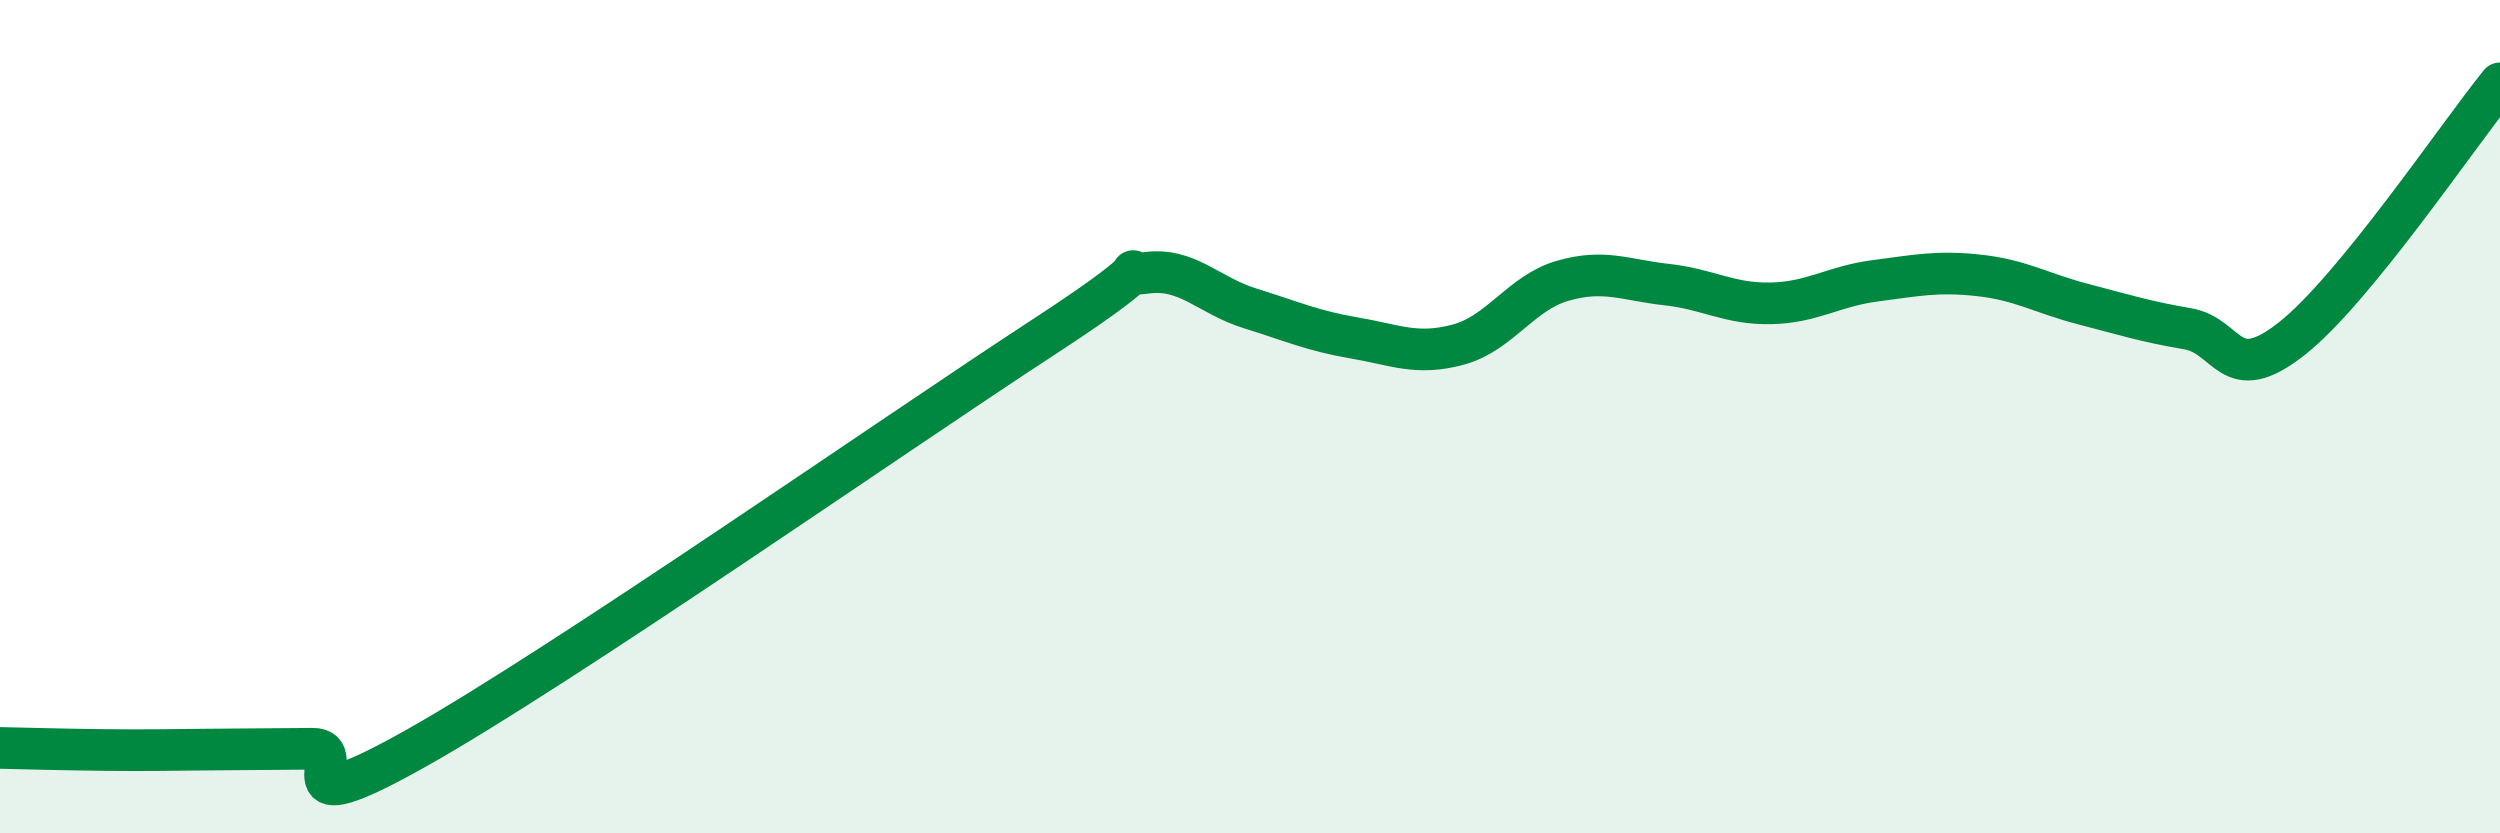
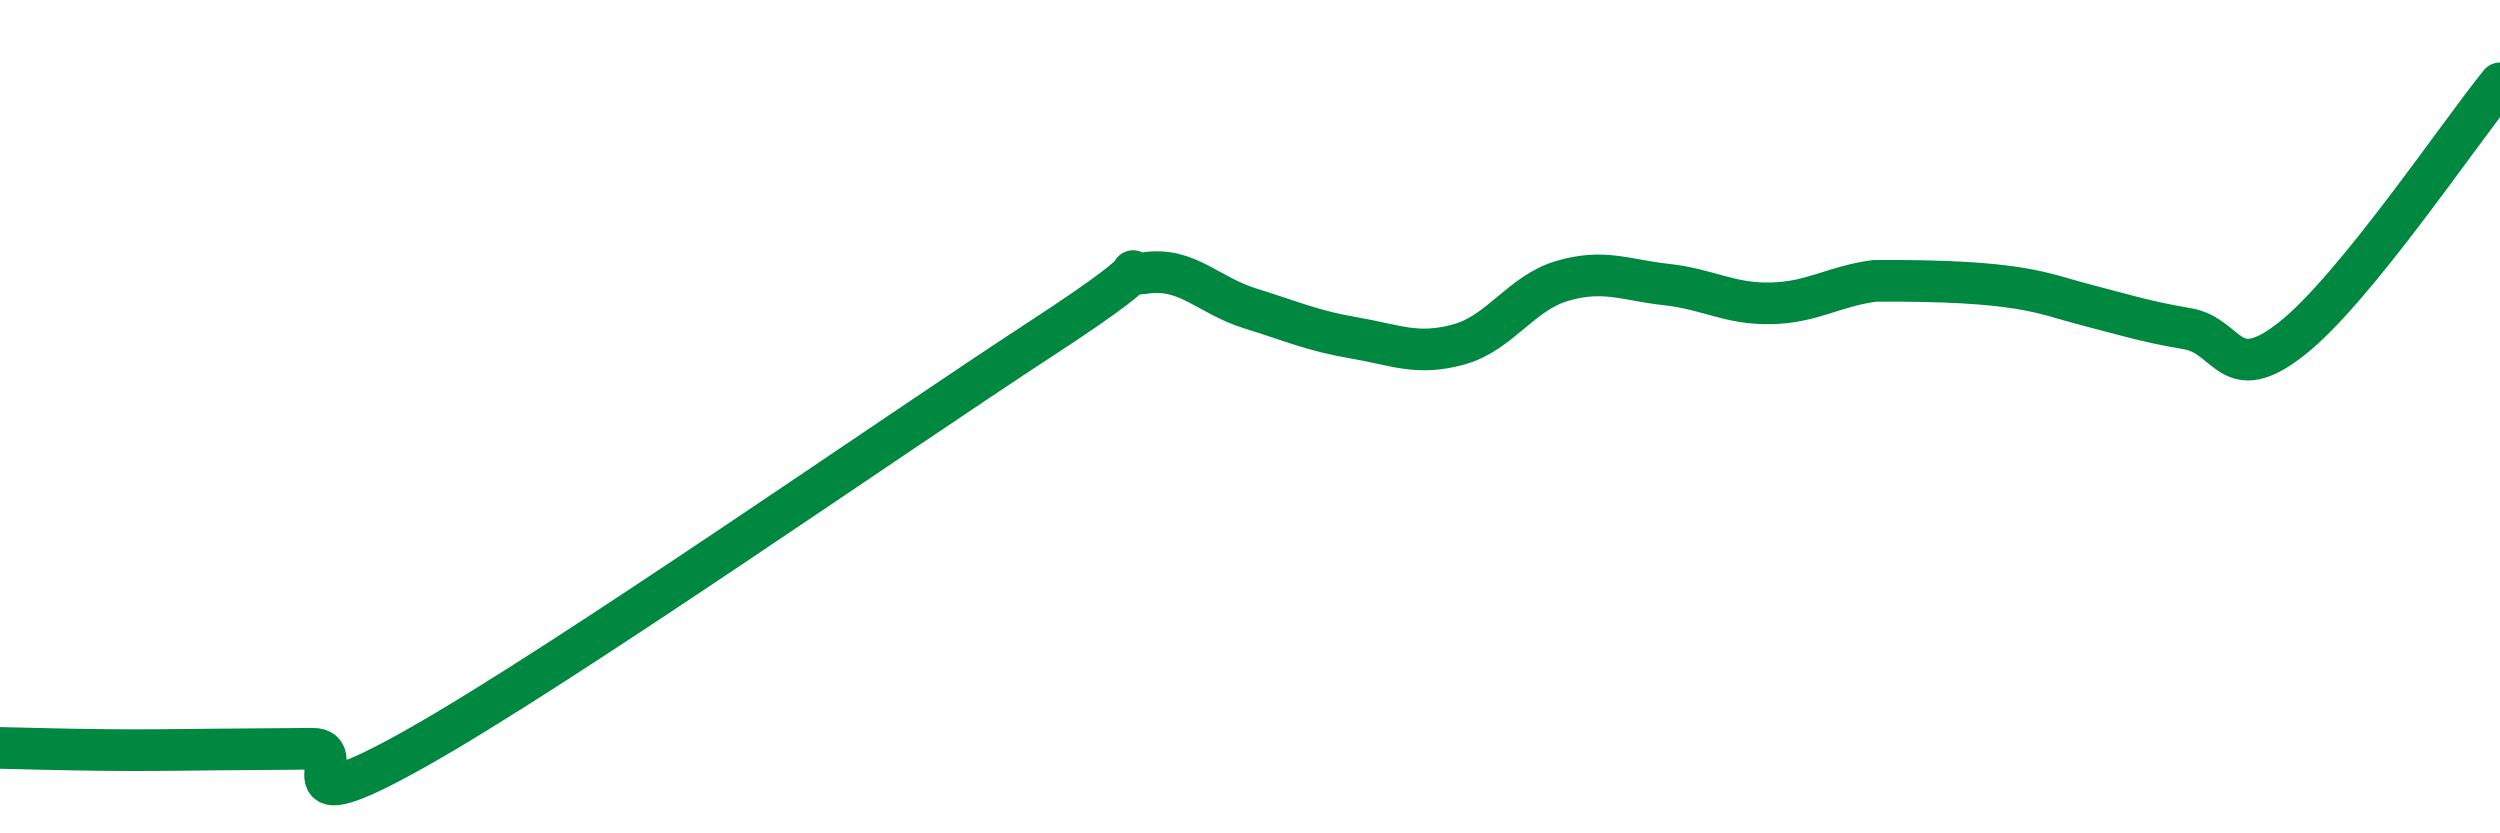
<svg xmlns="http://www.w3.org/2000/svg" width="60" height="20" viewBox="0 0 60 20">
-   <path d="M 0,17.95 C 0.5,17.96 1.5,17.99 2.5,18 C 3.5,18.01 4,18 5,17.99 C 6,17.98 6.5,17.98 7.5,17.97 C 8.5,17.96 6.5,19.92 10,17.95 C 13.5,15.98 21.5,10.4 25,8.12 C 28.5,5.84 26.5,6.69 27.5,6.55 C 28.5,6.41 29,7.09 30,7.4 C 31,7.71 31.5,7.94 32.5,8.11 C 33.5,8.28 34,8.54 35,8.27 C 36,8 36.5,7.03 37.5,6.74 C 38.5,6.45 39,6.72 40,6.83 C 41,6.94 41.5,7.3 42.5,7.28 C 43.5,7.26 44,6.87 45,6.74 C 46,6.61 46.5,6.5 47.5,6.61 C 48.5,6.72 49,7.04 50,7.3 C 51,7.56 51.5,7.72 52.5,7.89 C 53.5,8.06 53.5,9.31 55,8.13 C 56.5,6.95 59,3.23 60,2L60 20L0 20Z" fill="#008740" opacity="0.1" stroke-linecap="round" stroke-linejoin="round" />
-   <path d="M 0,17.95 C 0.5,17.96 1.5,17.99 2.5,18 C 3.5,18.01 4,18 5,17.99 C 6,17.98 6.5,17.98 7.5,17.97 C 8.5,17.96 6.5,19.92 10,17.95 C 13.5,15.98 21.5,10.4 25,8.12 C 28.5,5.84 26.5,6.69 27.5,6.55 C 28.5,6.41 29,7.09 30,7.4 C 31,7.71 31.5,7.94 32.5,8.11 C 33.5,8.28 34,8.54 35,8.27 C 36,8 36.5,7.03 37.5,6.74 C 38.5,6.45 39,6.72 40,6.83 C 41,6.94 41.5,7.3 42.5,7.28 C 43.5,7.26 44,6.87 45,6.74 C 46,6.61 46.5,6.5 47.5,6.61 C 48.5,6.72 49,7.04 50,7.3 C 51,7.56 51.5,7.72 52.5,7.89 C 53.5,8.06 53.5,9.31 55,8.13 C 56.5,6.95 59,3.23 60,2" stroke="#008740" stroke-width="1" fill="none" stroke-linecap="round" stroke-linejoin="round" />
+   <path d="M 0,17.95 C 0.5,17.96 1.5,17.99 2.5,18 C 3.5,18.01 4,18 5,17.99 C 6,17.98 6.5,17.98 7.5,17.97 C 8.5,17.96 6.5,19.92 10,17.95 C 13.5,15.98 21.5,10.4 25,8.12 C 28.5,5.84 26.5,6.69 27.5,6.55 C 28.5,6.41 29,7.09 30,7.4 C 31,7.71 31.5,7.94 32.5,8.11 C 33.5,8.28 34,8.54 35,8.27 C 36,8 36.5,7.03 37.5,6.74 C 38.5,6.45 39,6.72 40,6.83 C 41,6.94 41.5,7.3 42.5,7.28 C 43.5,7.26 44,6.87 45,6.74 C 48.5,6.72 49,7.04 50,7.3 C 51,7.56 51.5,7.72 52.5,7.89 C 53.5,8.06 53.5,9.31 55,8.13 C 56.5,6.95 59,3.23 60,2" stroke="#008740" stroke-width="1" fill="none" stroke-linecap="round" stroke-linejoin="round" />
</svg>